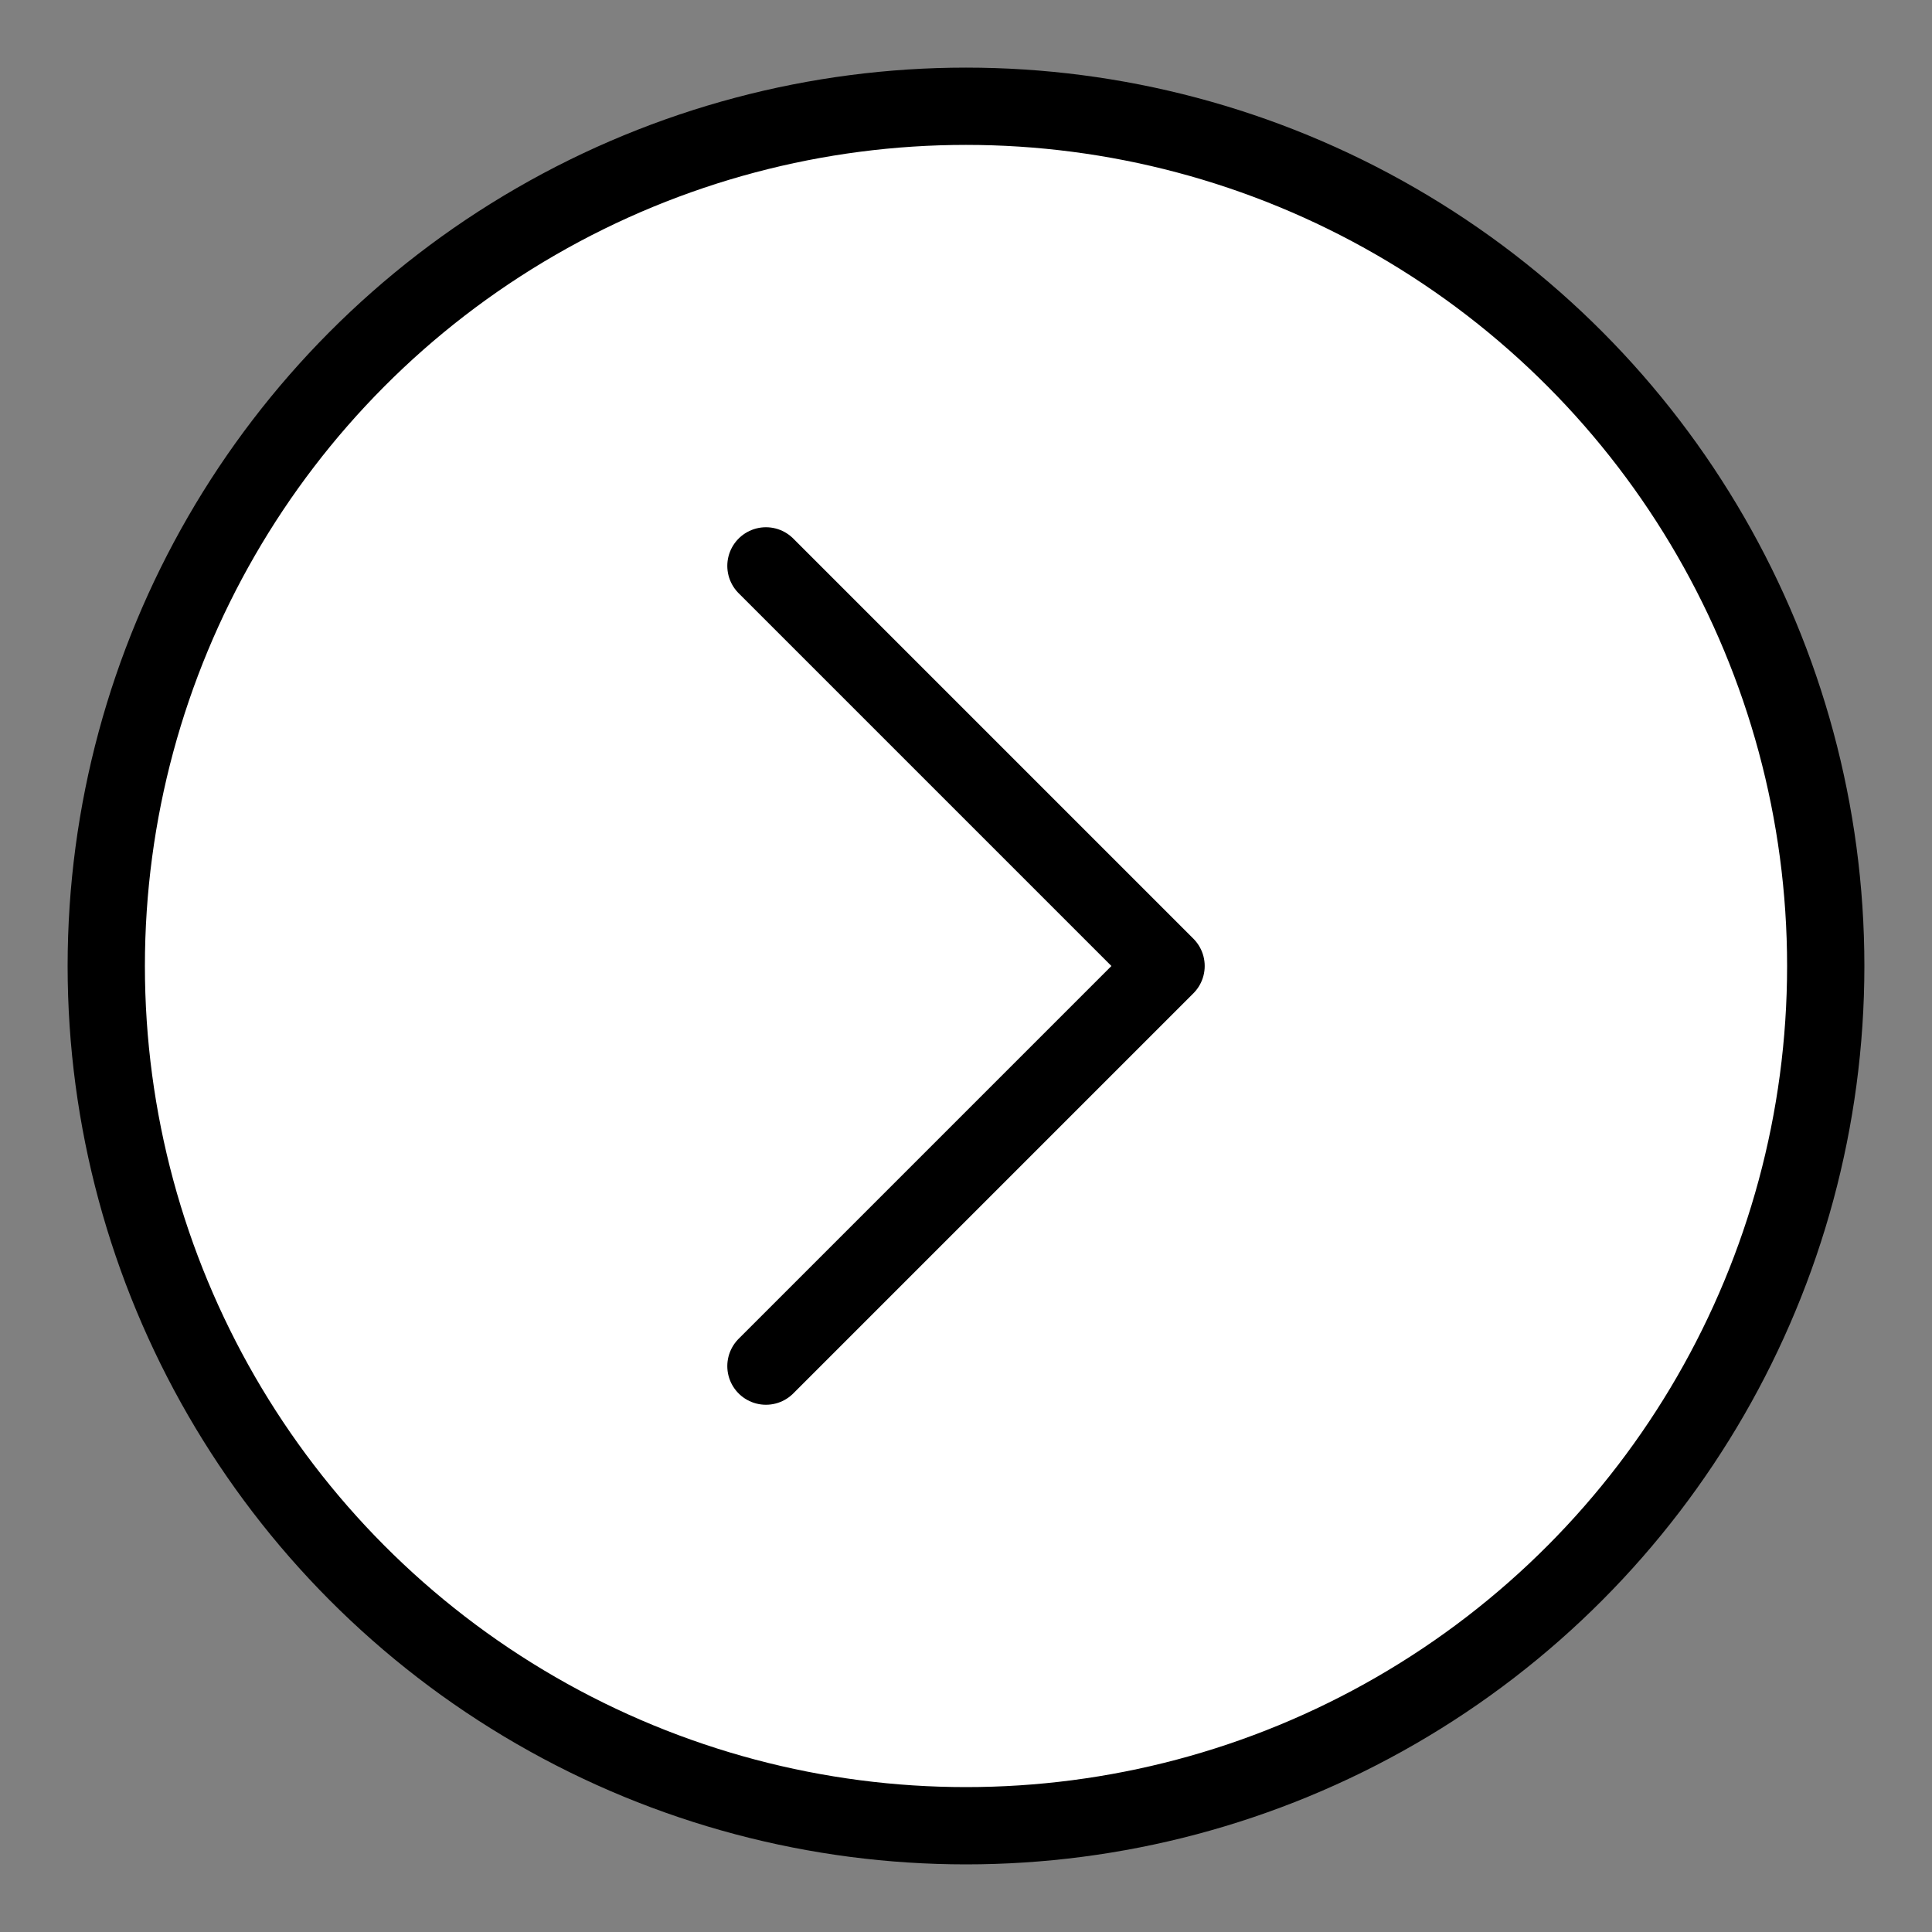
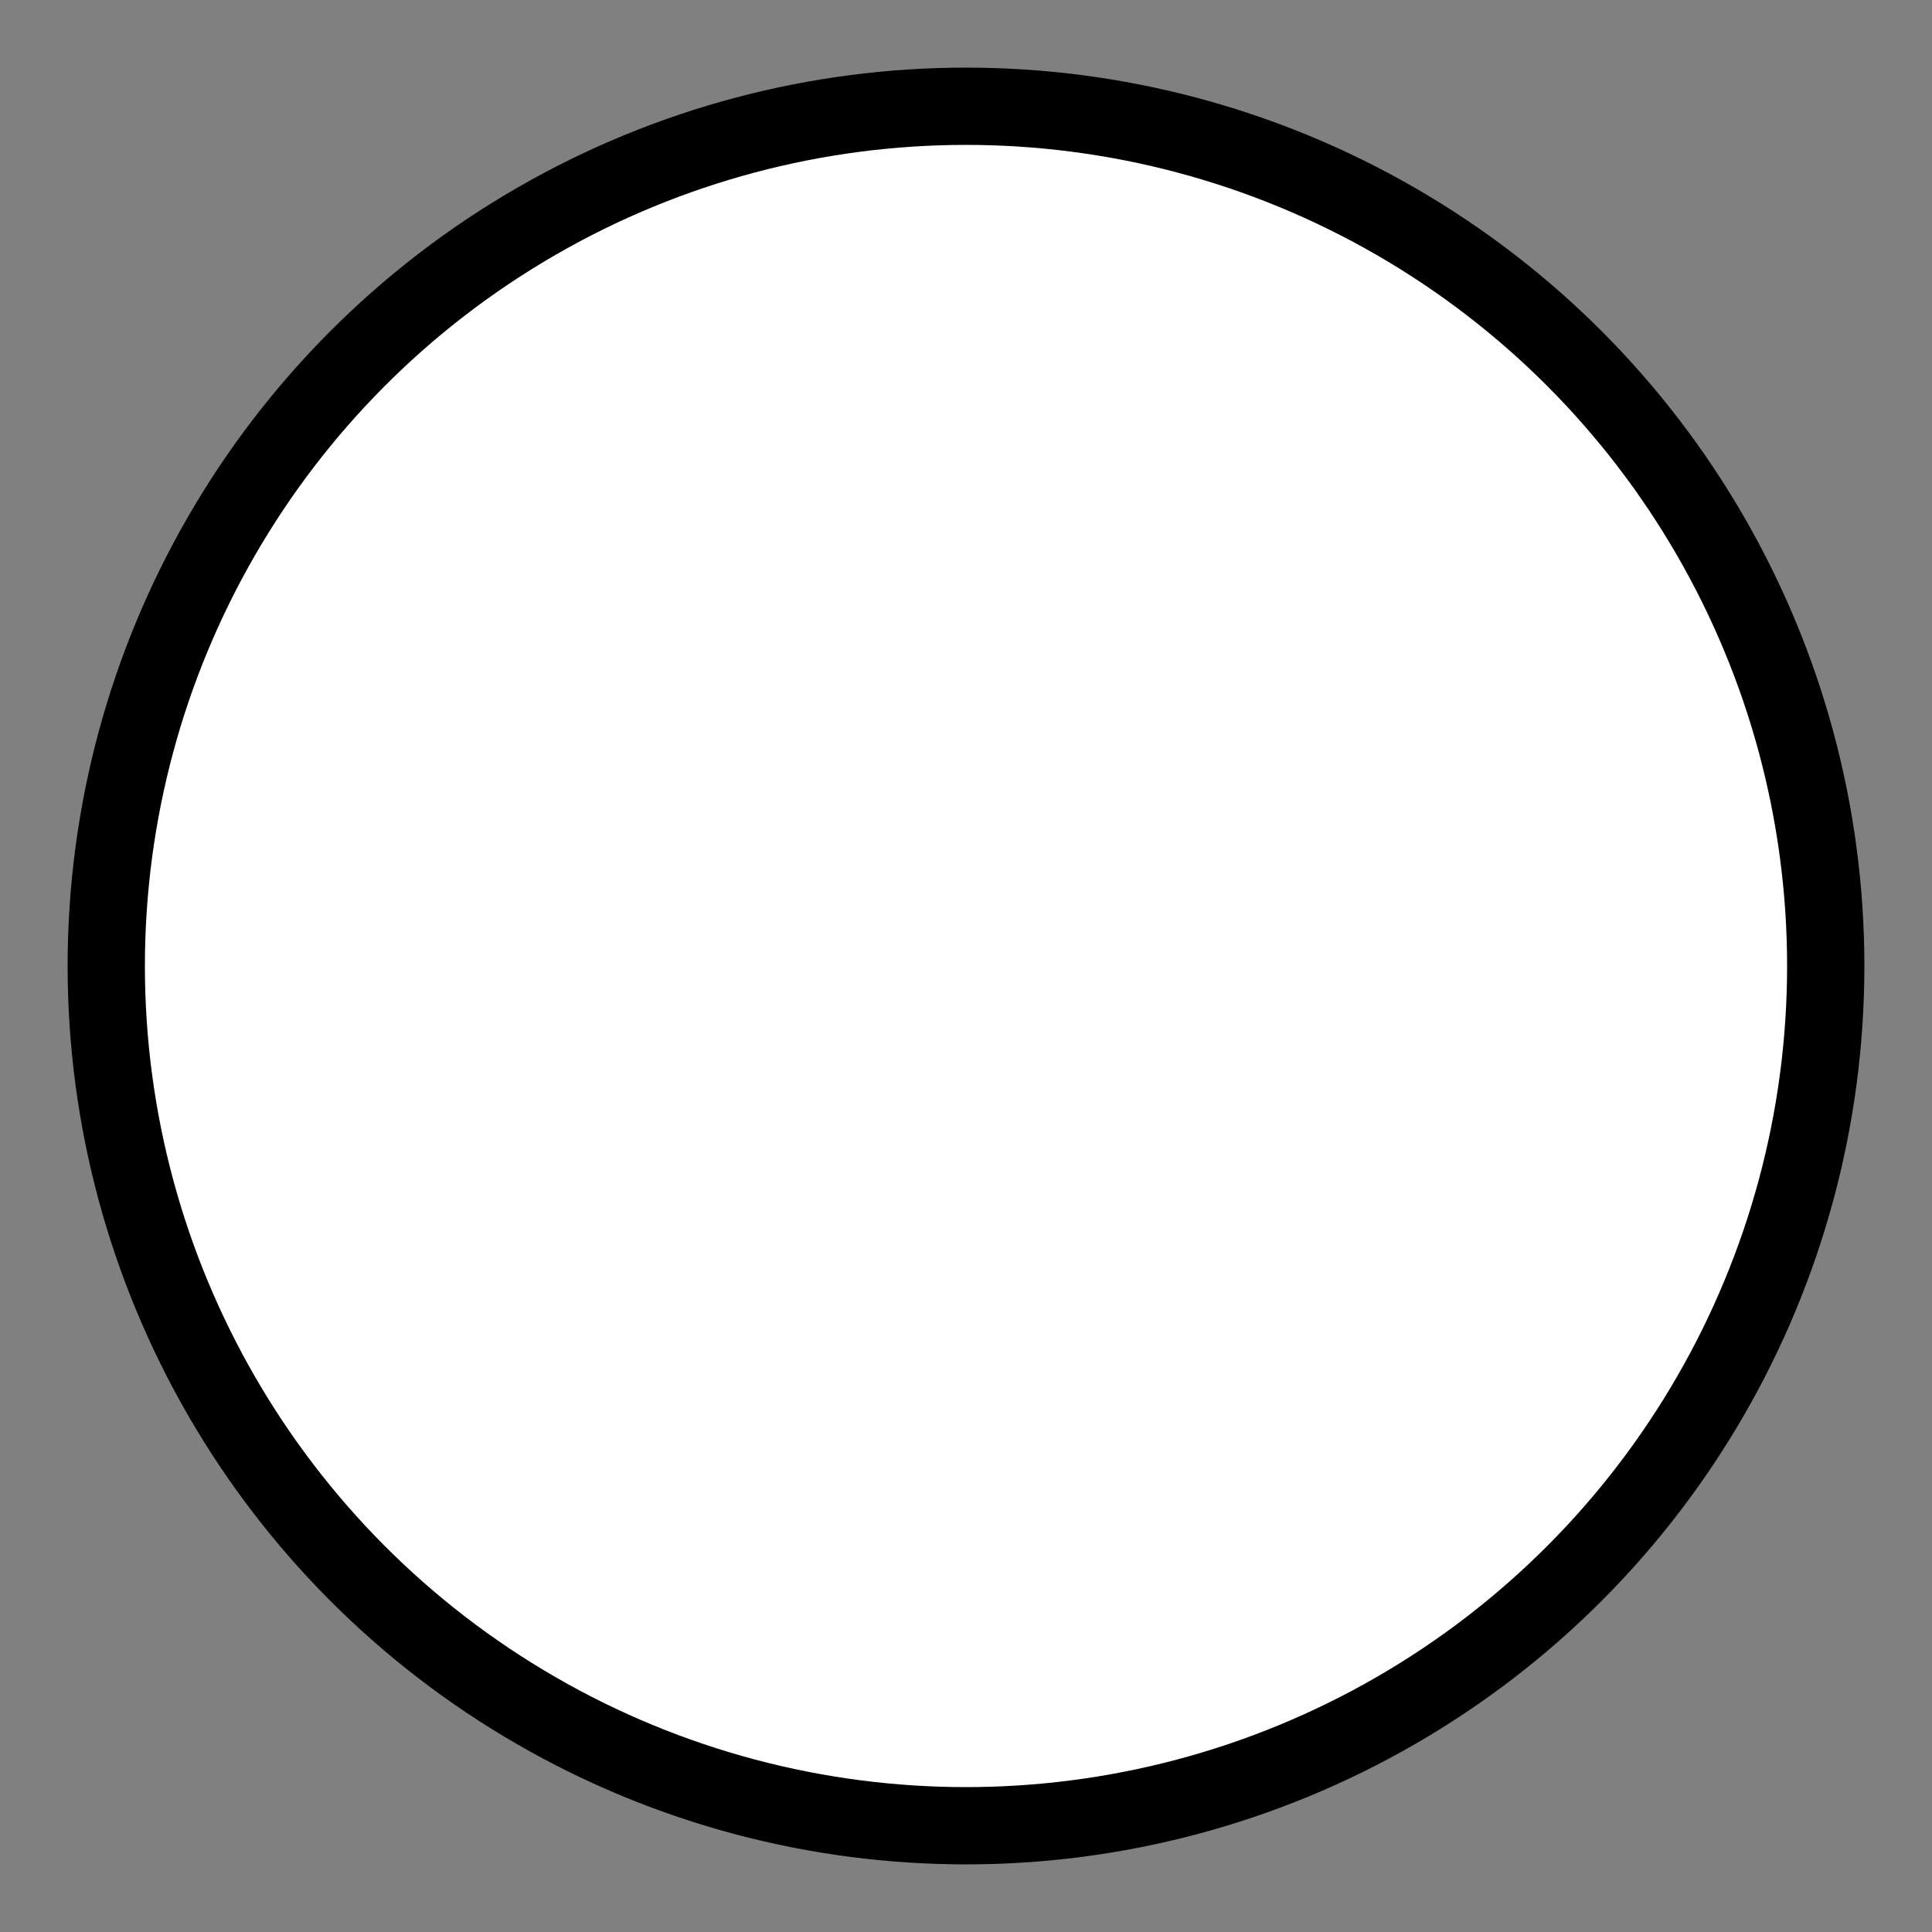
<svg xmlns="http://www.w3.org/2000/svg" version="1.1" id="Layer_1" x="0px" y="0px" viewBox="0 0 200 200" style="enable-background:new 0 0 200 200;" xml:space="preserve">
  <rect x="0" y="0" width="200" height="200" fill="#808080" stroke="none" />
  <style type="text/css">
	.line{fill:none;stroke:#000000;stroke-width:8;stroke-linecap:round;stroke-linejoin:round;stroke-miterlimit:10;}
	.circle{fill:#FFFFFF;stroke:#000000;stroke-width:8;stroke-linecap:round;stroke-linejoin:round;stroke-miterlimit:10;}
</style>
  <g>
    <circle class="circle" cx="100" cy="100" r="89" />
-     <polyline class="line" points="79.29,58.58 120.71,100 79.29,141.42  " />
  </g>
</svg>